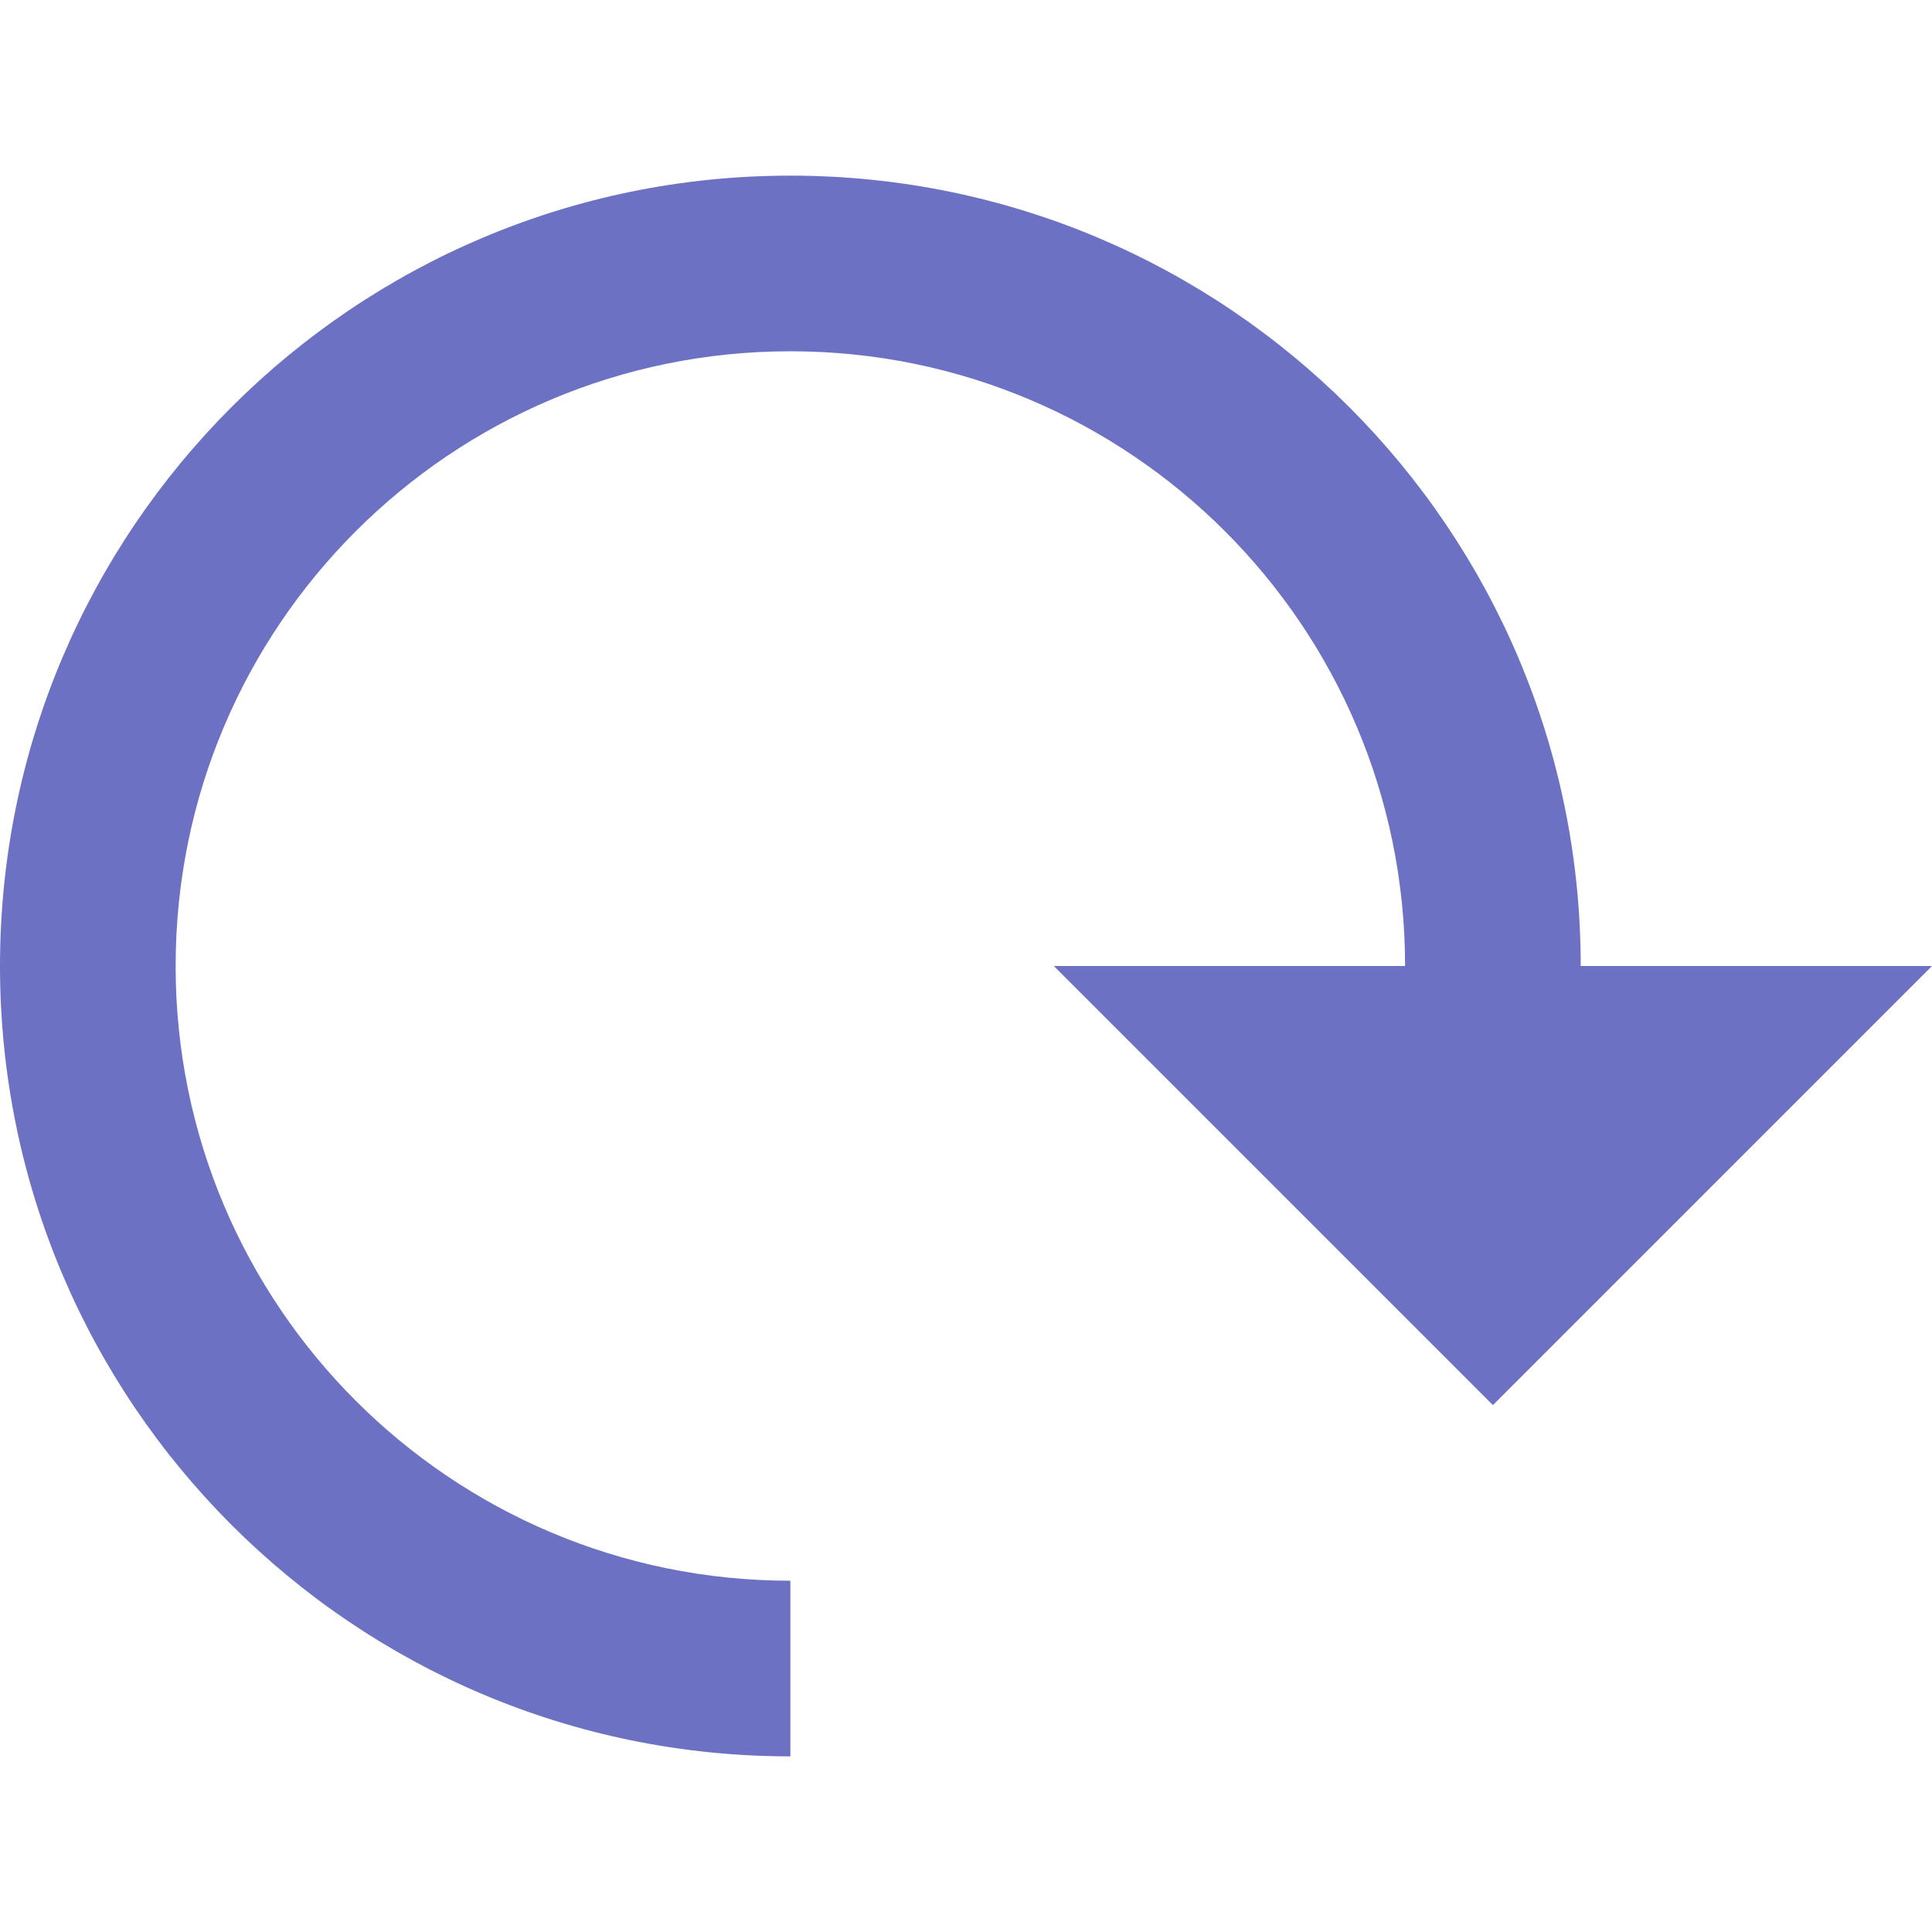
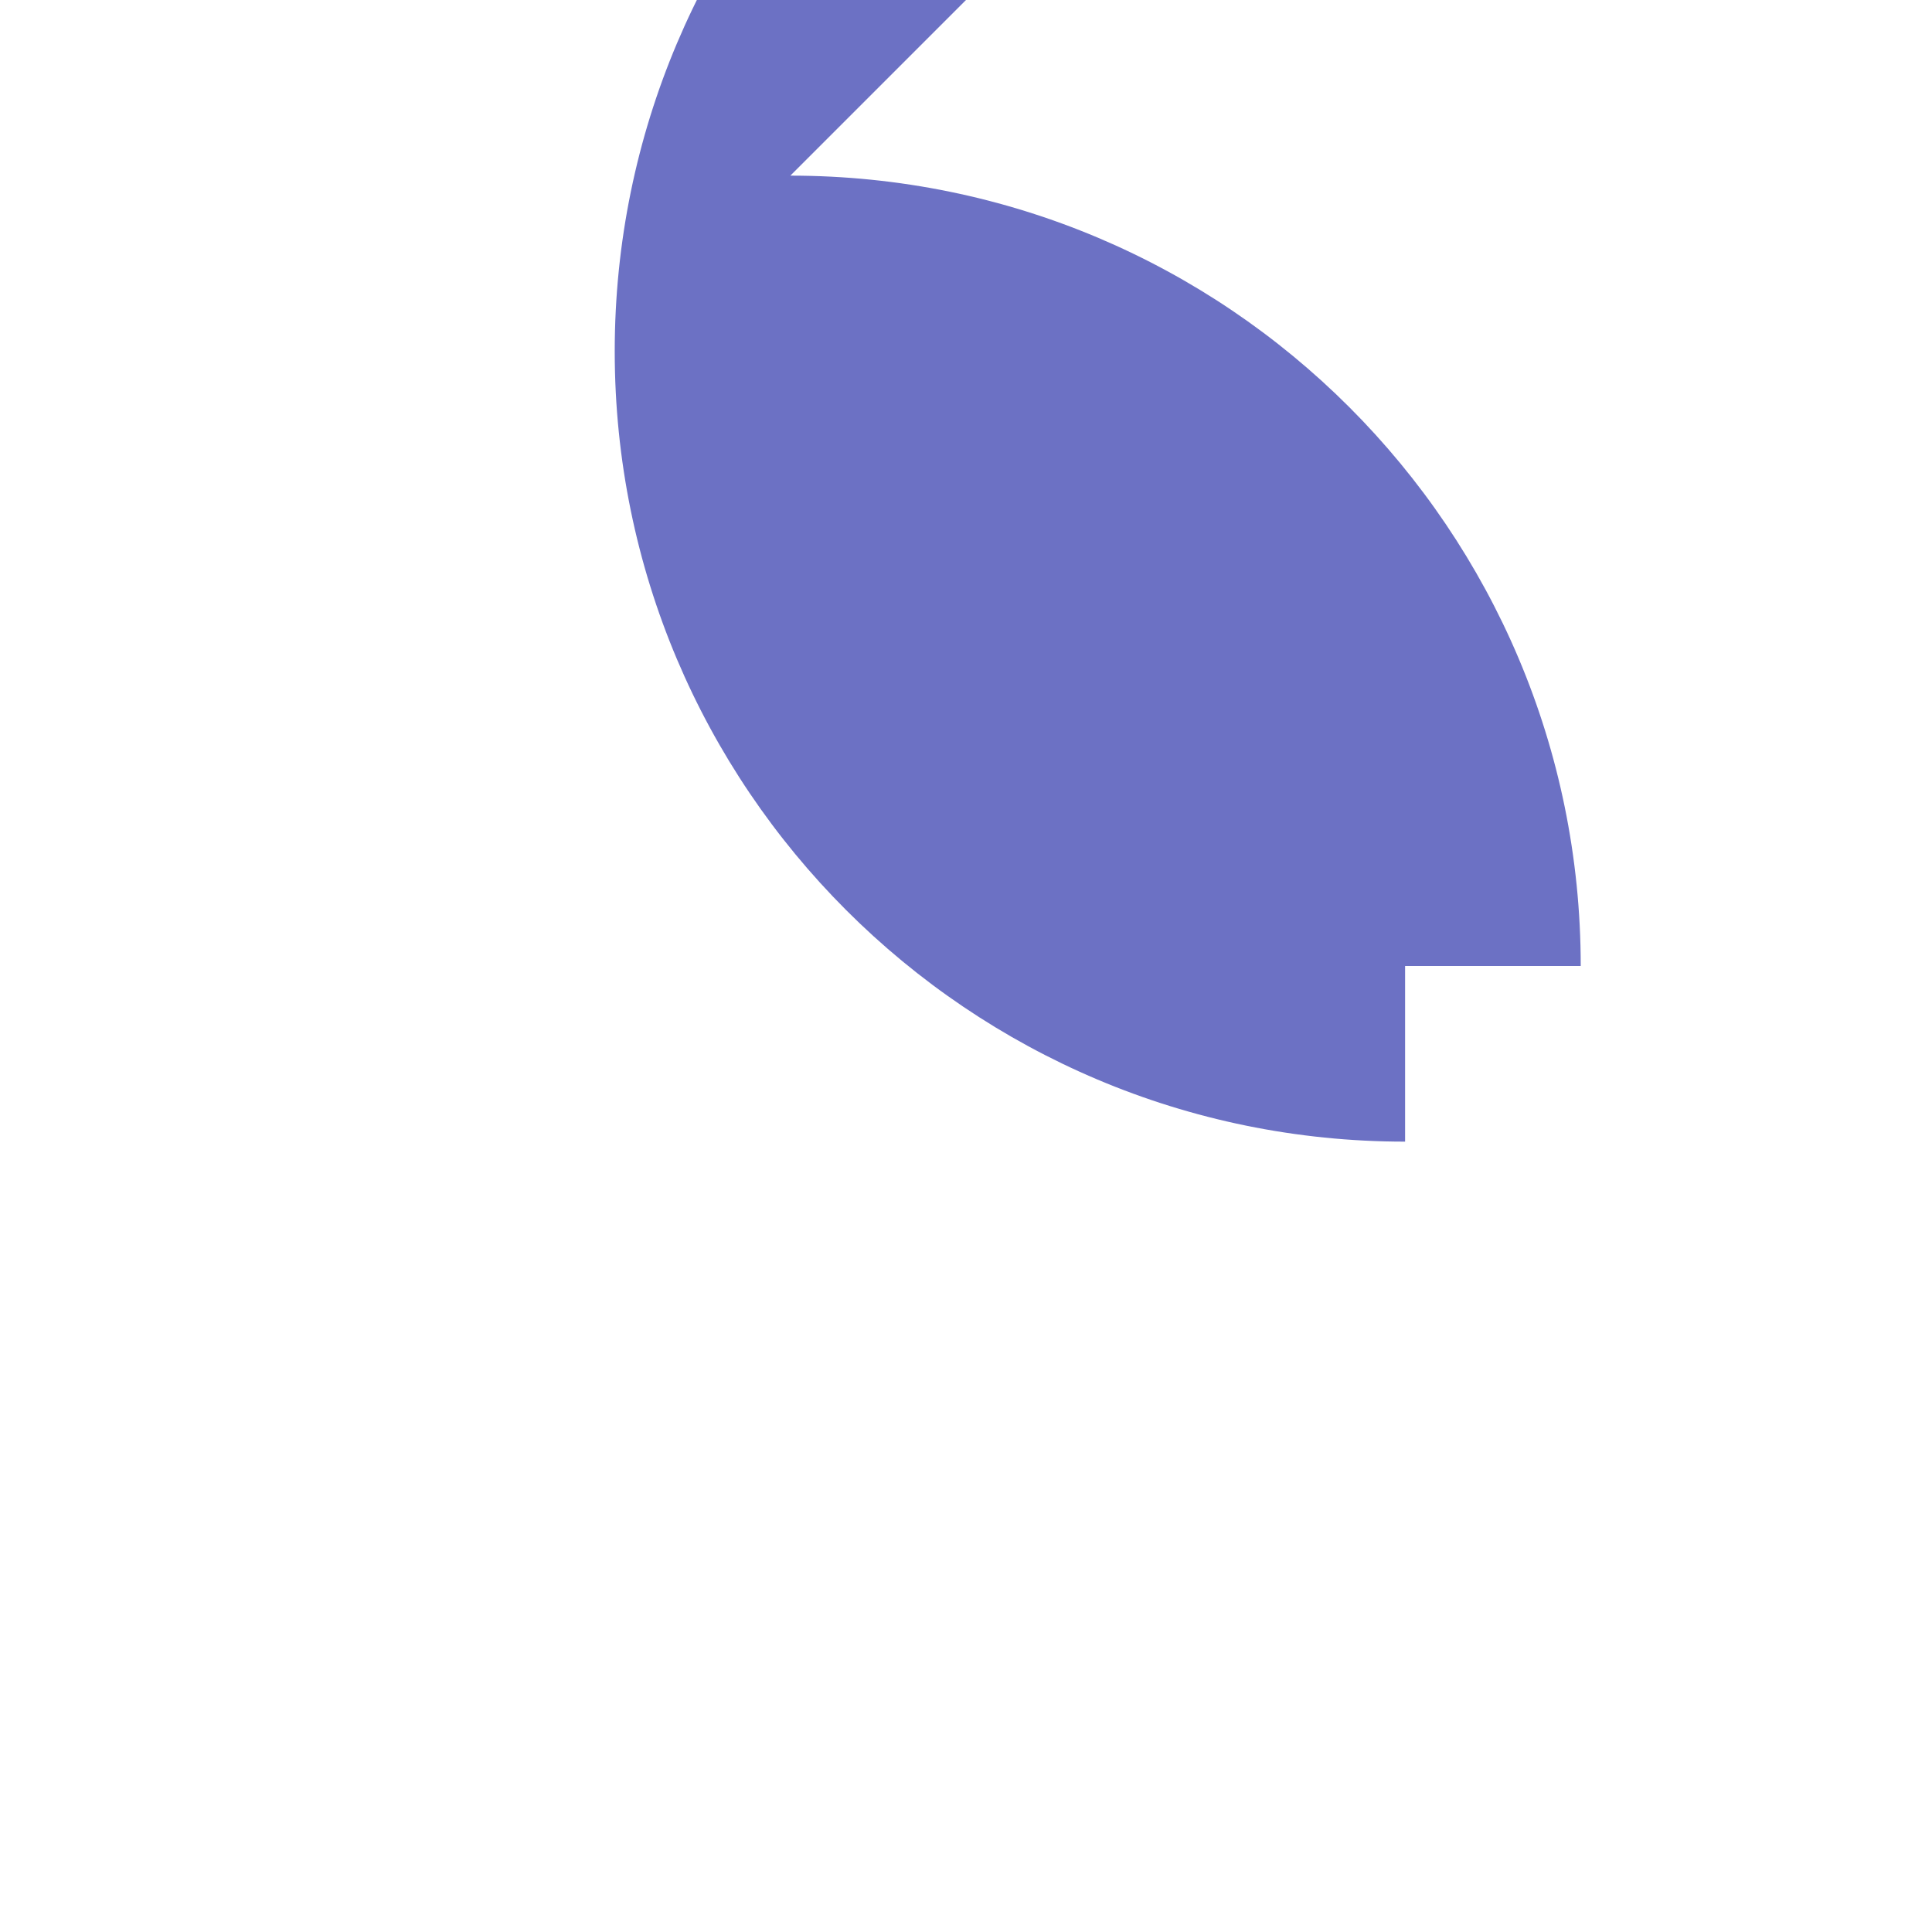
<svg xmlns="http://www.w3.org/2000/svg" width="22" height="22" viewBox="0 0 22 22">
  <g style="fill:#6c71c4" transform="matrix(-1 0 0 1 22 0)">
-     <path style="fill-rule:evenodd" d="M 13,2 C 8.029,2 4,6.029 4,11 l 2,0 c 0,-3.866 3.134,-7 7,-7 3.866,0 7,3.134 7,7 0,3.866 -3.134,7 -7,7 l 0,2 c 4.971,0 9,-4.029 9,-9 0,-4.971 -4.029,-9 -9,-9 z" />
-     <path d="m 0,11 10,0 -5,5 z" />
+     <path style="fill-rule:evenodd" d="M 13,2 C 8.029,2 4,6.029 4,11 l 2,0 l 0,2 c 4.971,0 9,-4.029 9,-9 0,-4.971 -4.029,-9 -9,-9 z" />
  </g>
</svg>